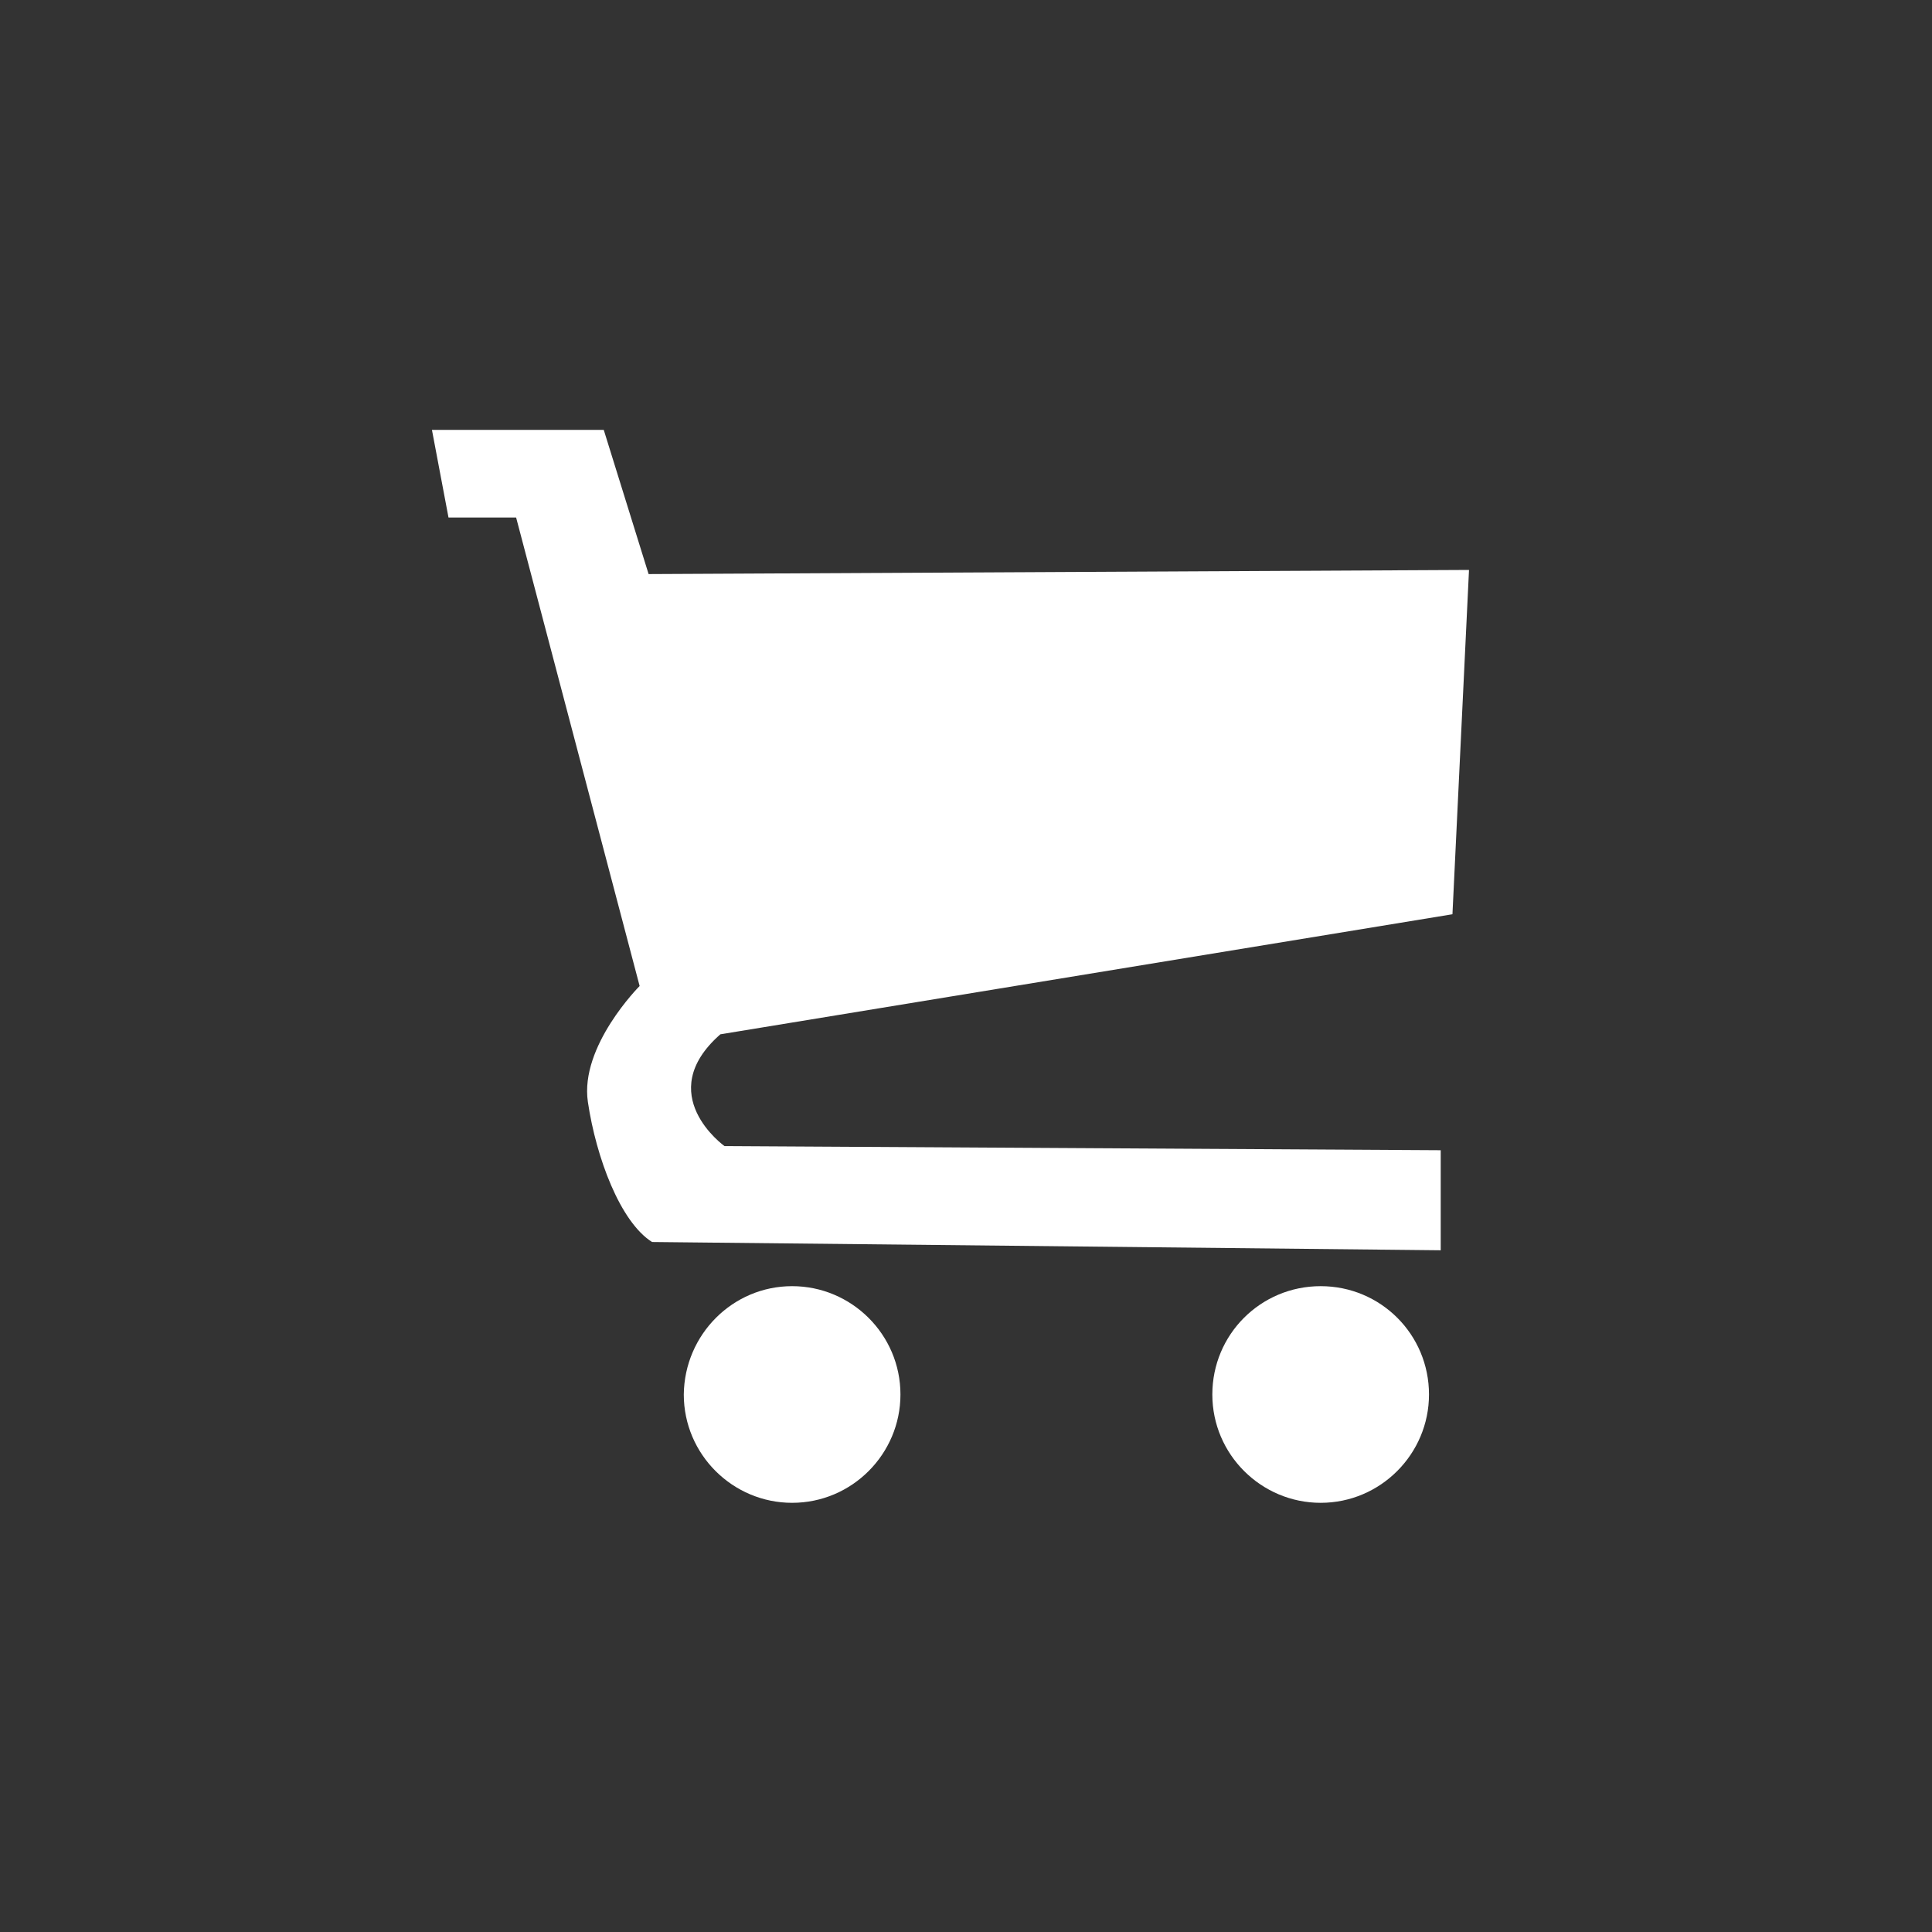
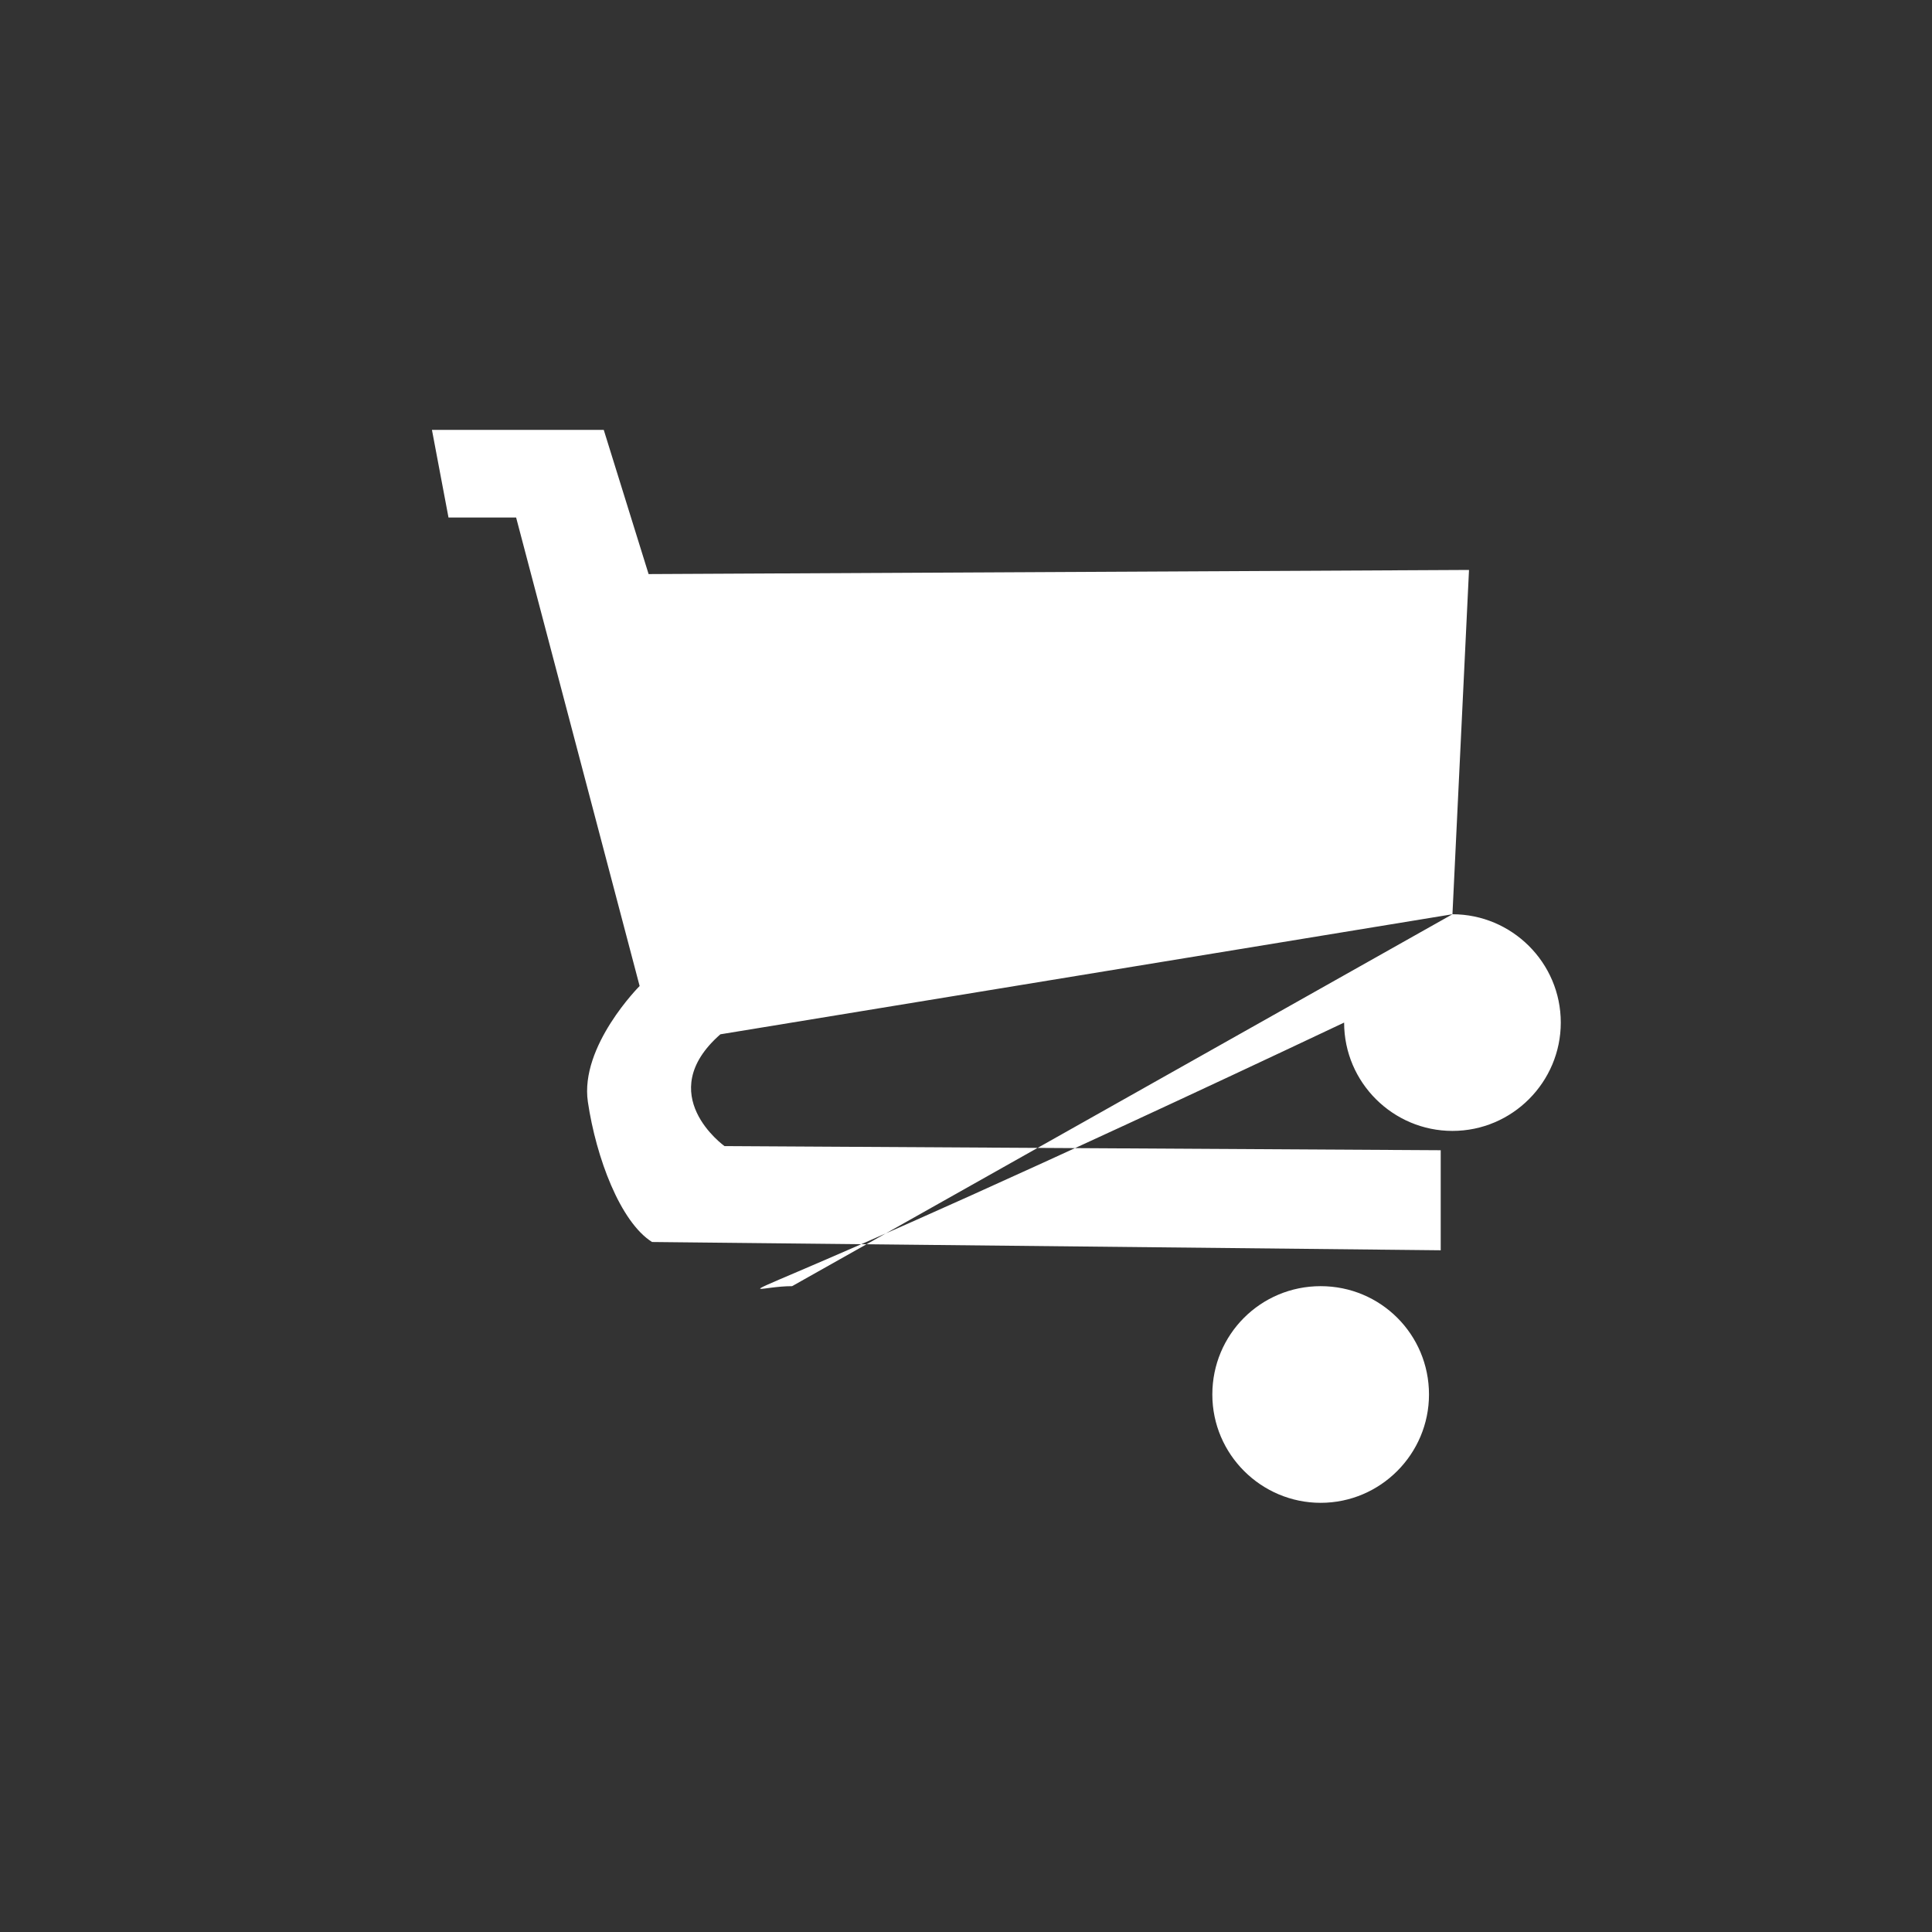
<svg xmlns="http://www.w3.org/2000/svg" version="1.1" id="Layer_1" x="0px" y="0px" viewBox="0 0 28 28" enable-background="new 0 0 28 28" xml:space="preserve">
  <rect x="0" y="0" width="28" height="28" fill="#333333" stroke="none" />
-   <path fill-rule="evenodd" clip-rule="evenodd" fill="#FFFFFF" d="M21.05,13.25l-10.61,1.74c-0.99,0.87,0.06,1.62,0.06,1.62  l10.38,0.06v1.45L9.45,18c-0.46-0.29-0.81-1.22-0.93-2.03c-0.12-0.81,0.75-1.68,0.75-1.68L7.48,7.5H6.5L6.26,6.23h2.49L9.4,8.32  l11.89-0.06L21.05,13.25z M11.48,18.64c0.86,0,1.57,0.7,1.57,1.57c0,0.86-0.7,1.57-1.57,1.57c-0.86,0-1.57-0.7-1.57-1.57  C9.92,19.34,10.62,18.64,11.48,18.64z M19.14,18.64c0.87,0,1.57,0.7,1.57,1.57c0,0.86-0.7,1.57-1.57,1.57  c-0.86,0-1.57-0.7-1.57-1.57C17.57,19.34,18.27,18.64,19.14,18.64z" />
+   <path fill-rule="evenodd" clip-rule="evenodd" fill="#FFFFFF" d="M21.05,13.25l-10.61,1.74c-0.99,0.87,0.06,1.62,0.06,1.62  l10.38,0.06v1.45L9.45,18c-0.46-0.29-0.81-1.22-0.93-2.03c-0.12-0.81,0.75-1.68,0.75-1.68L7.48,7.5H6.5L6.26,6.23h2.49L9.4,8.32  l11.89-0.06L21.05,13.25z c0.86,0,1.57,0.7,1.57,1.57c0,0.86-0.7,1.57-1.57,1.57c-0.86,0-1.57-0.7-1.57-1.57  C9.92,19.34,10.62,18.64,11.48,18.64z M19.14,18.64c0.87,0,1.57,0.7,1.57,1.57c0,0.86-0.7,1.57-1.57,1.57  c-0.86,0-1.57-0.7-1.57-1.57C17.57,19.34,18.27,18.64,19.14,18.64z" />
</svg>